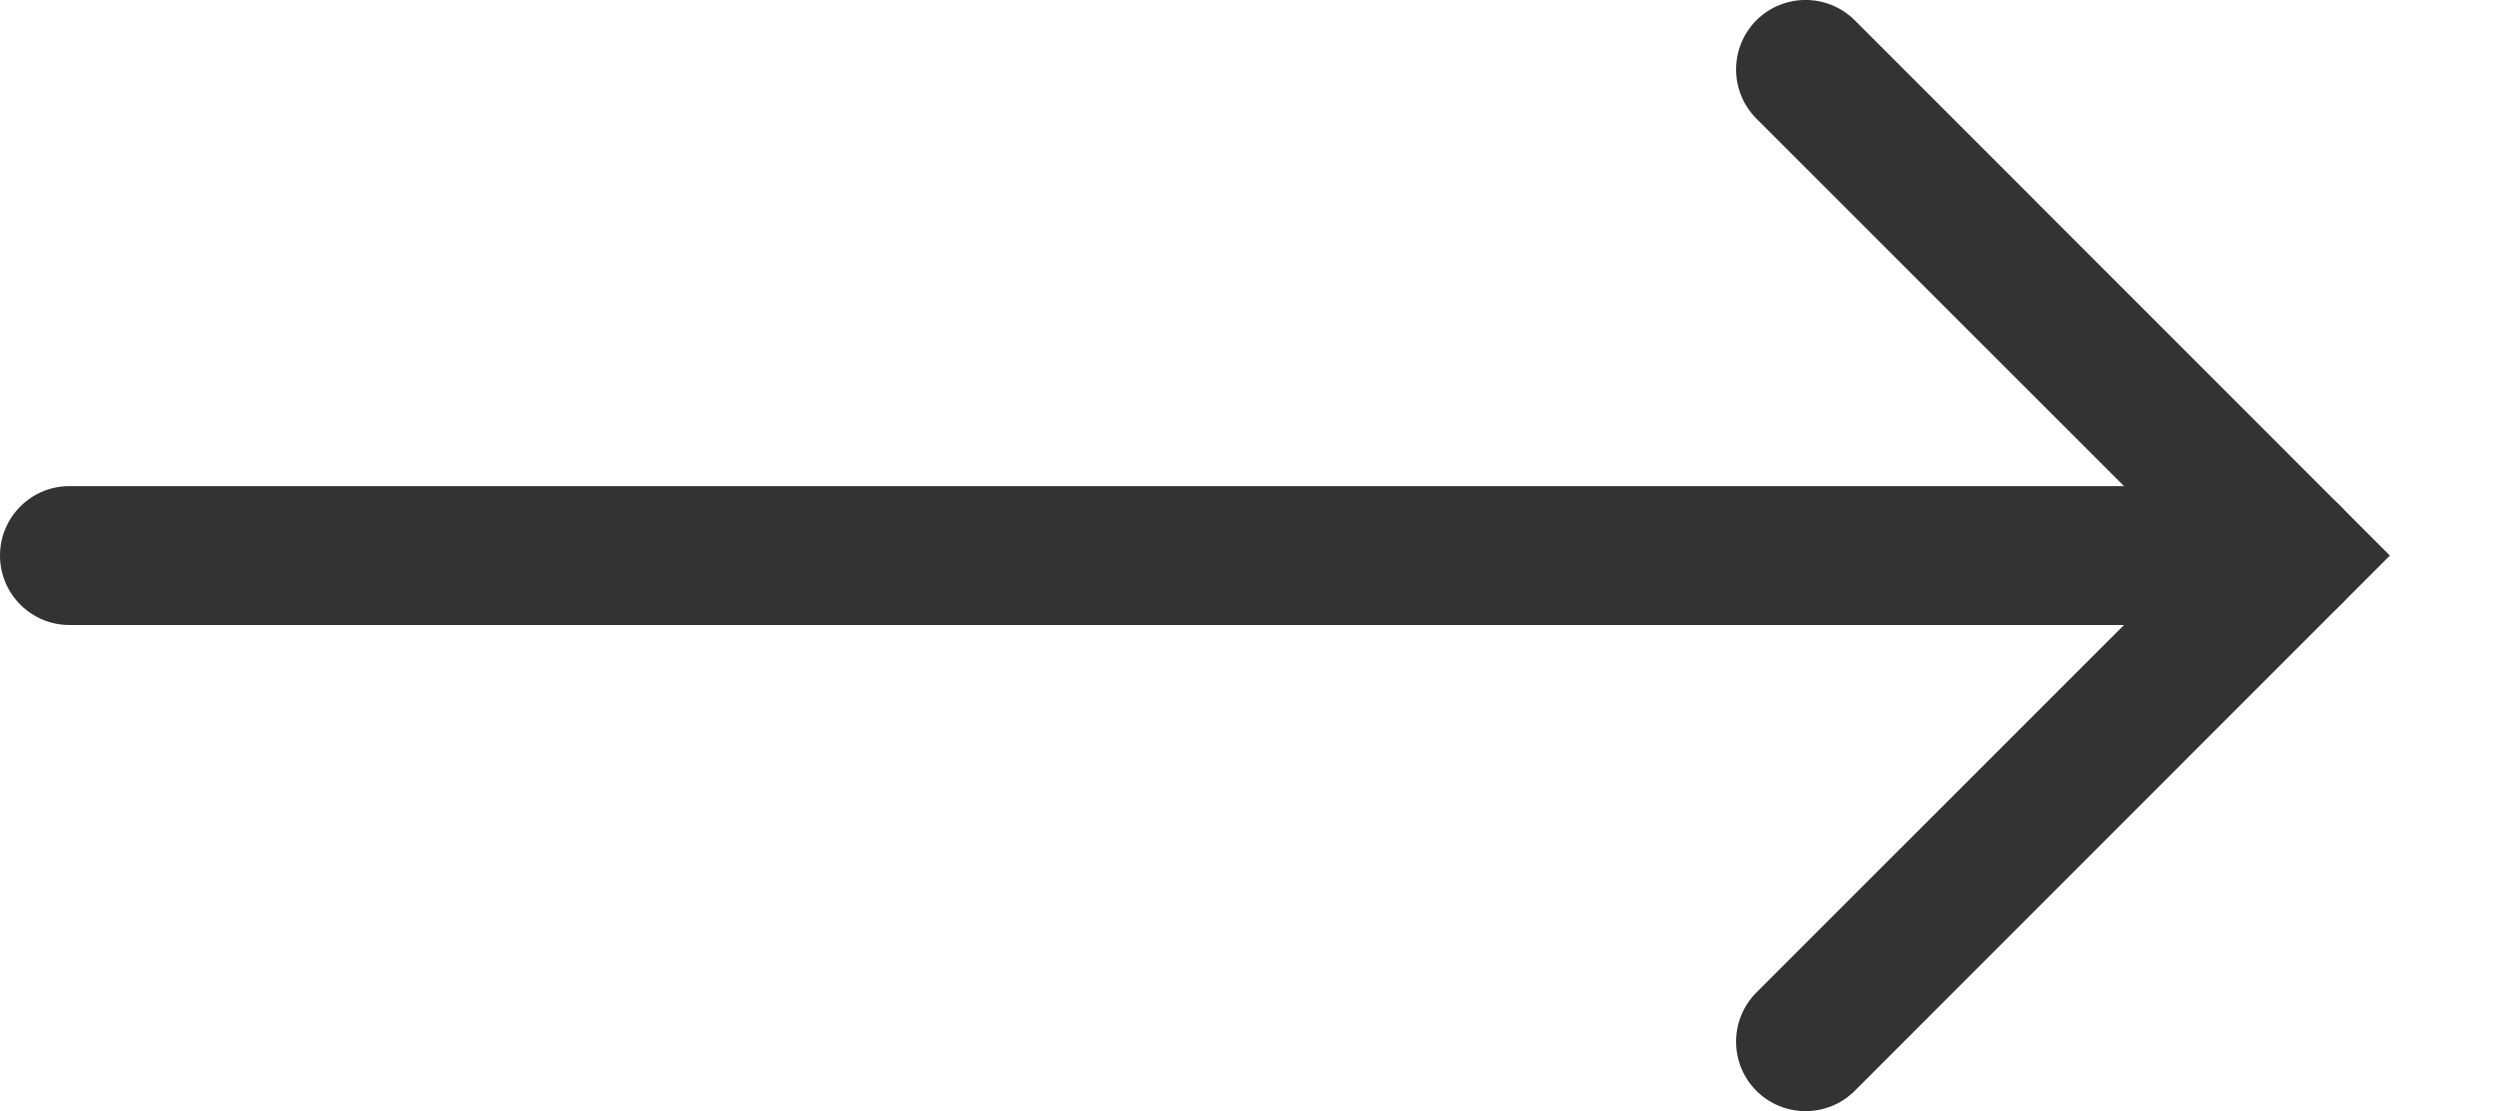
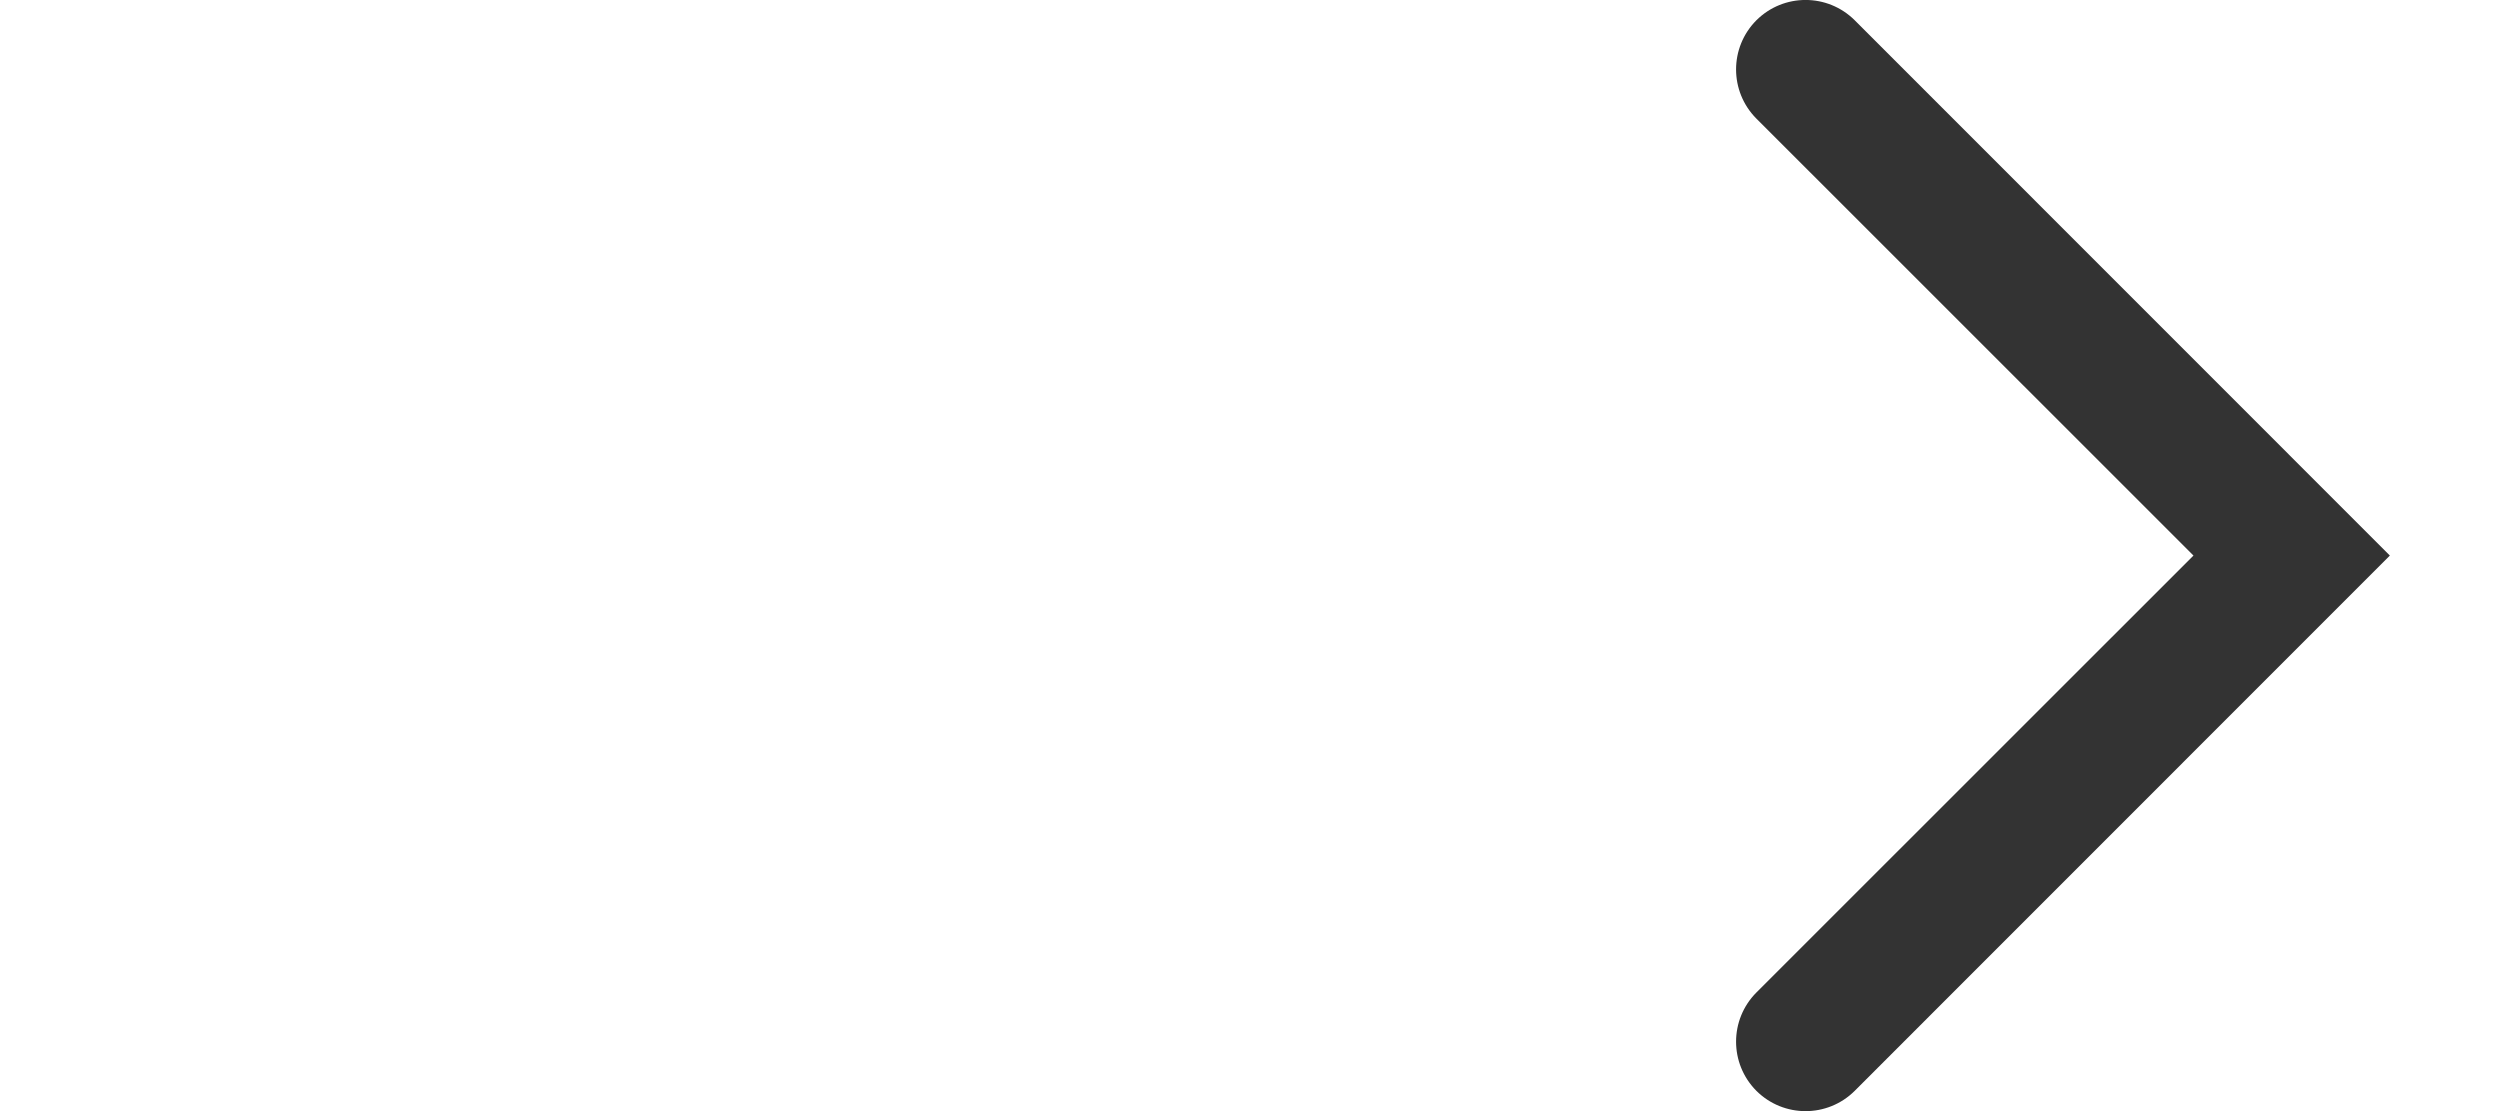
<svg xmlns="http://www.w3.org/2000/svg" width="18" height="8" viewBox="0 0 18 8" fill="none">
-   <path fill-rule="evenodd" clip-rule="evenodd" d="M0 4C0 3.724 0.224 3.5 0.5 3.5L16.5 3.5C16.776 3.5 17 3.724 17 4C17 4.276 16.776 4.5 16.5 4.5L0.5 4.5C0.224 4.5 0 4.276 0 4Z" fill="#333333" />
  <path fill-rule="evenodd" clip-rule="evenodd" d="M12.646 0.146C12.842 -0.049 13.158 -0.049 13.354 0.146L17.207 4L13.354 7.854C13.158 8.049 12.842 8.049 12.646 7.854C12.451 7.658 12.451 7.342 12.646 7.146L15.793 4L12.646 0.854C12.451 0.658 12.451 0.342 12.646 0.146Z" fill="#333333" />
</svg>